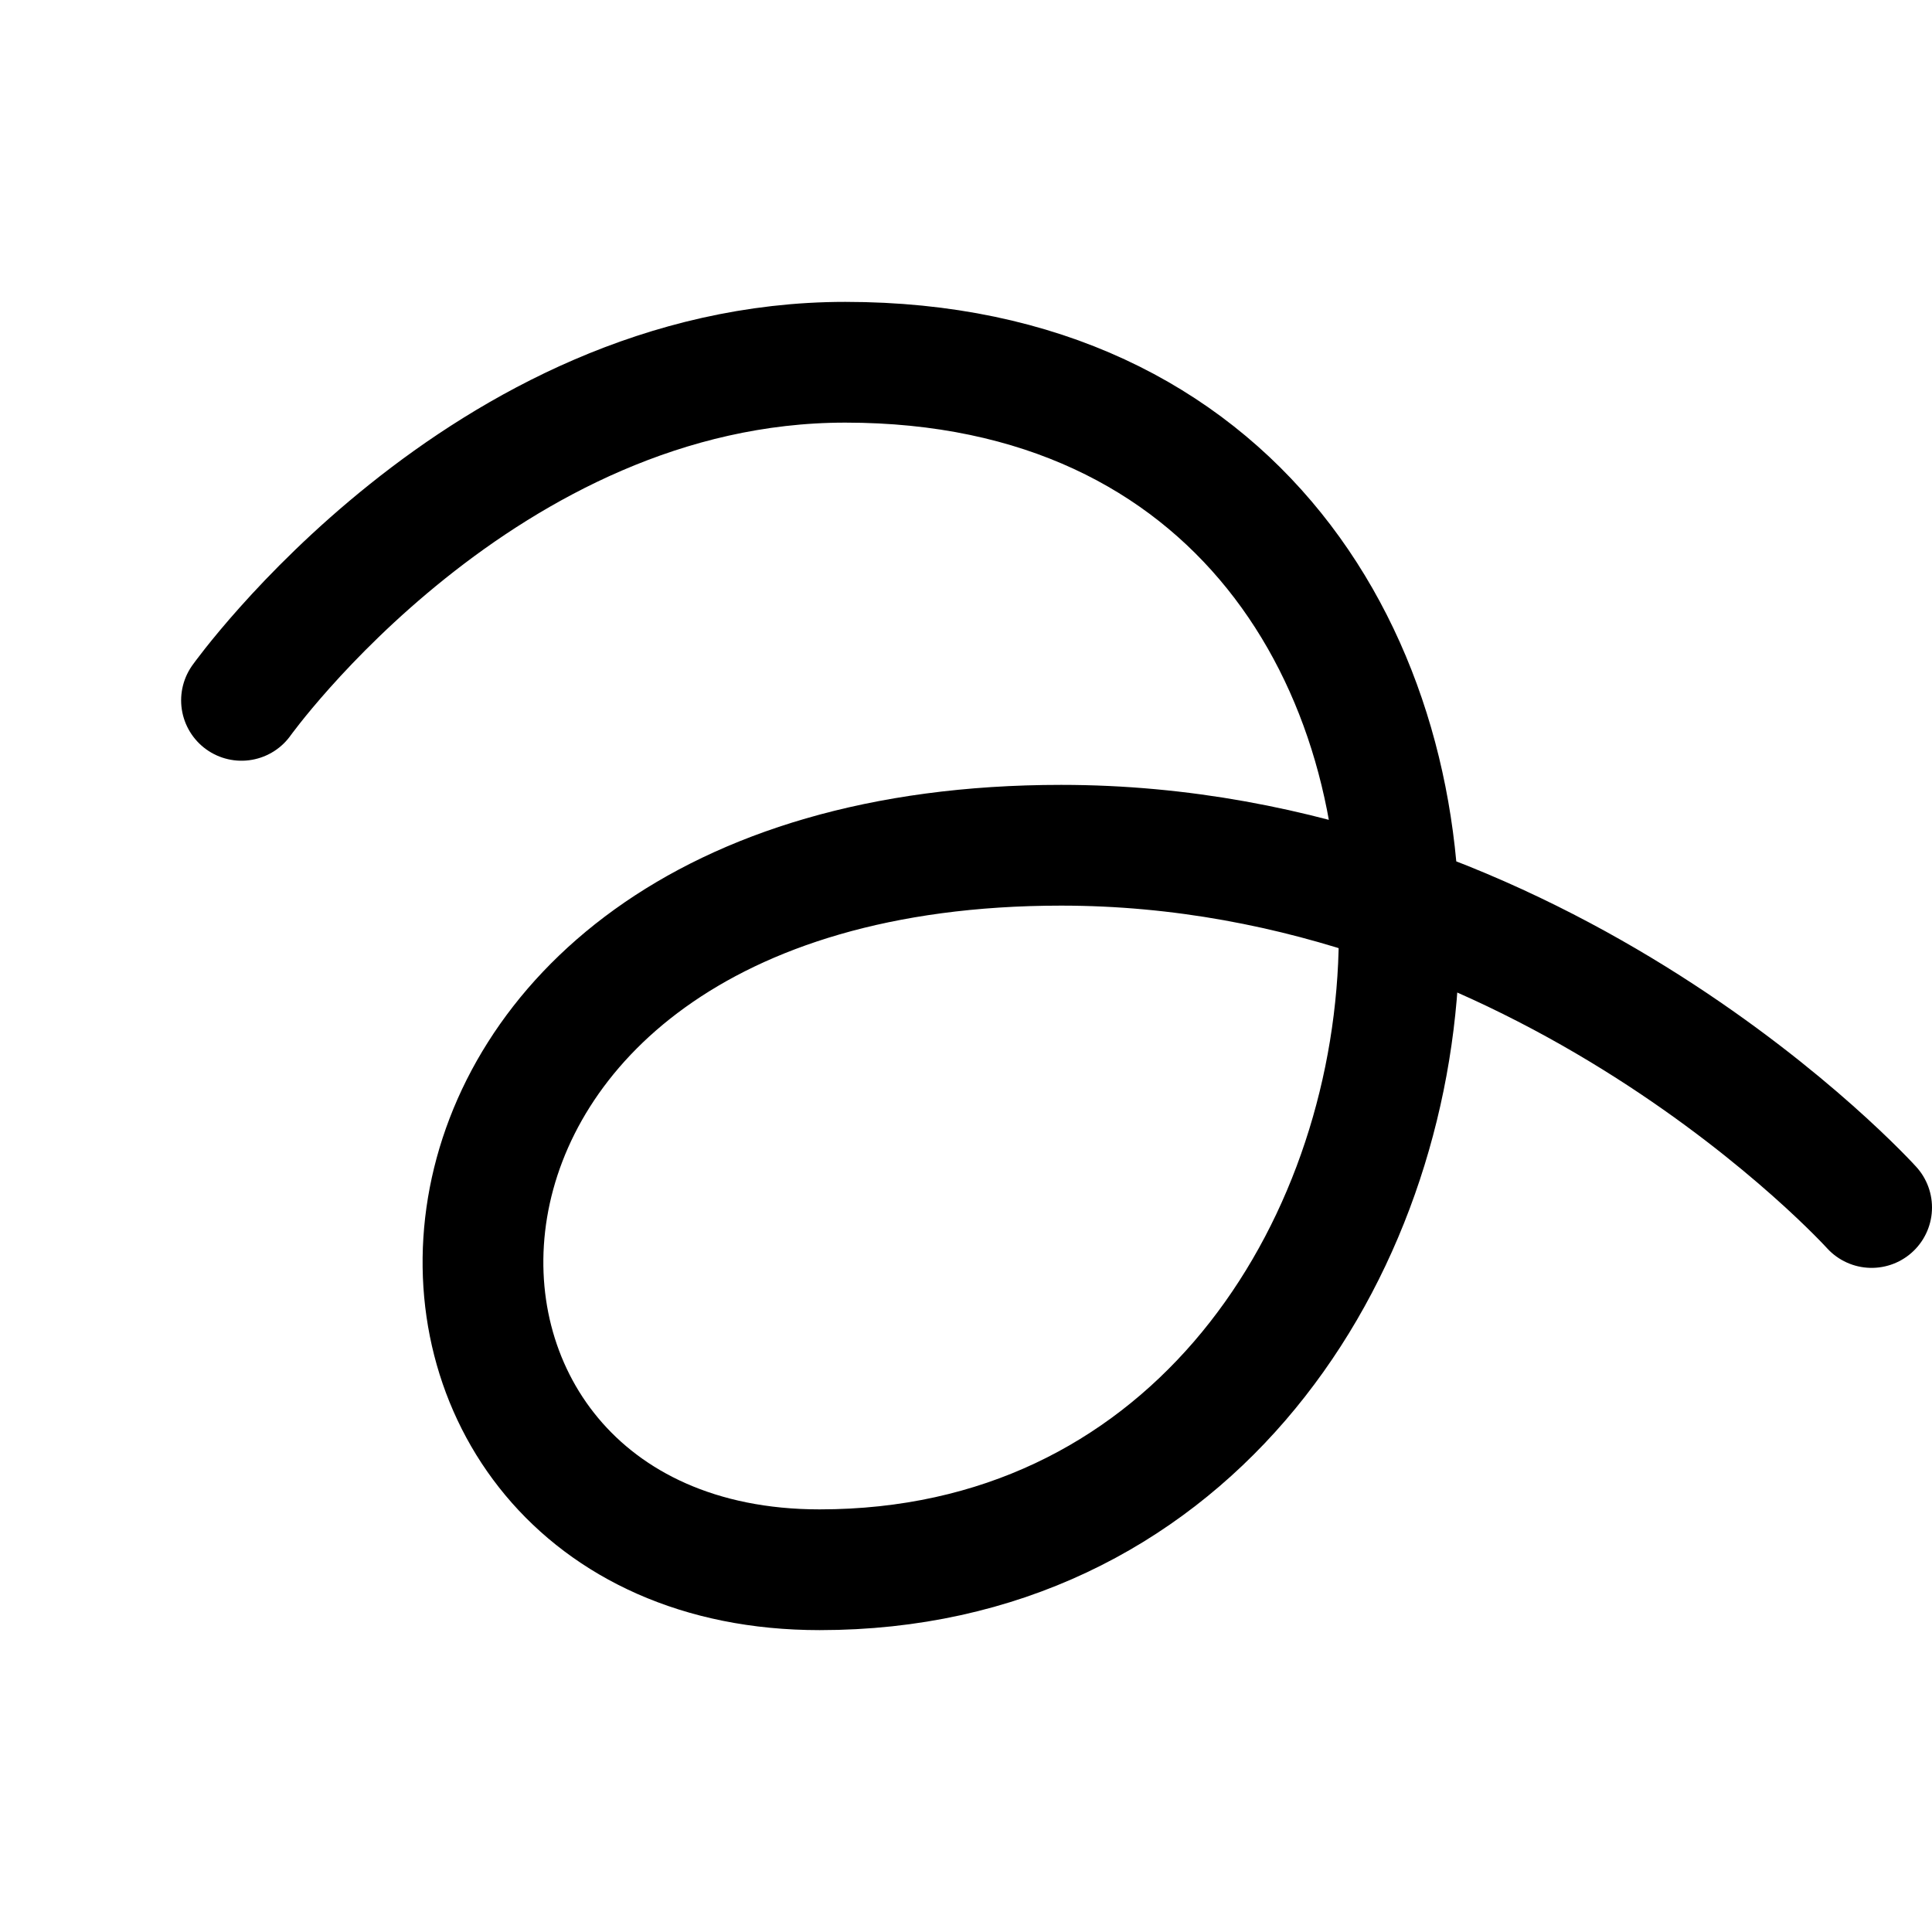
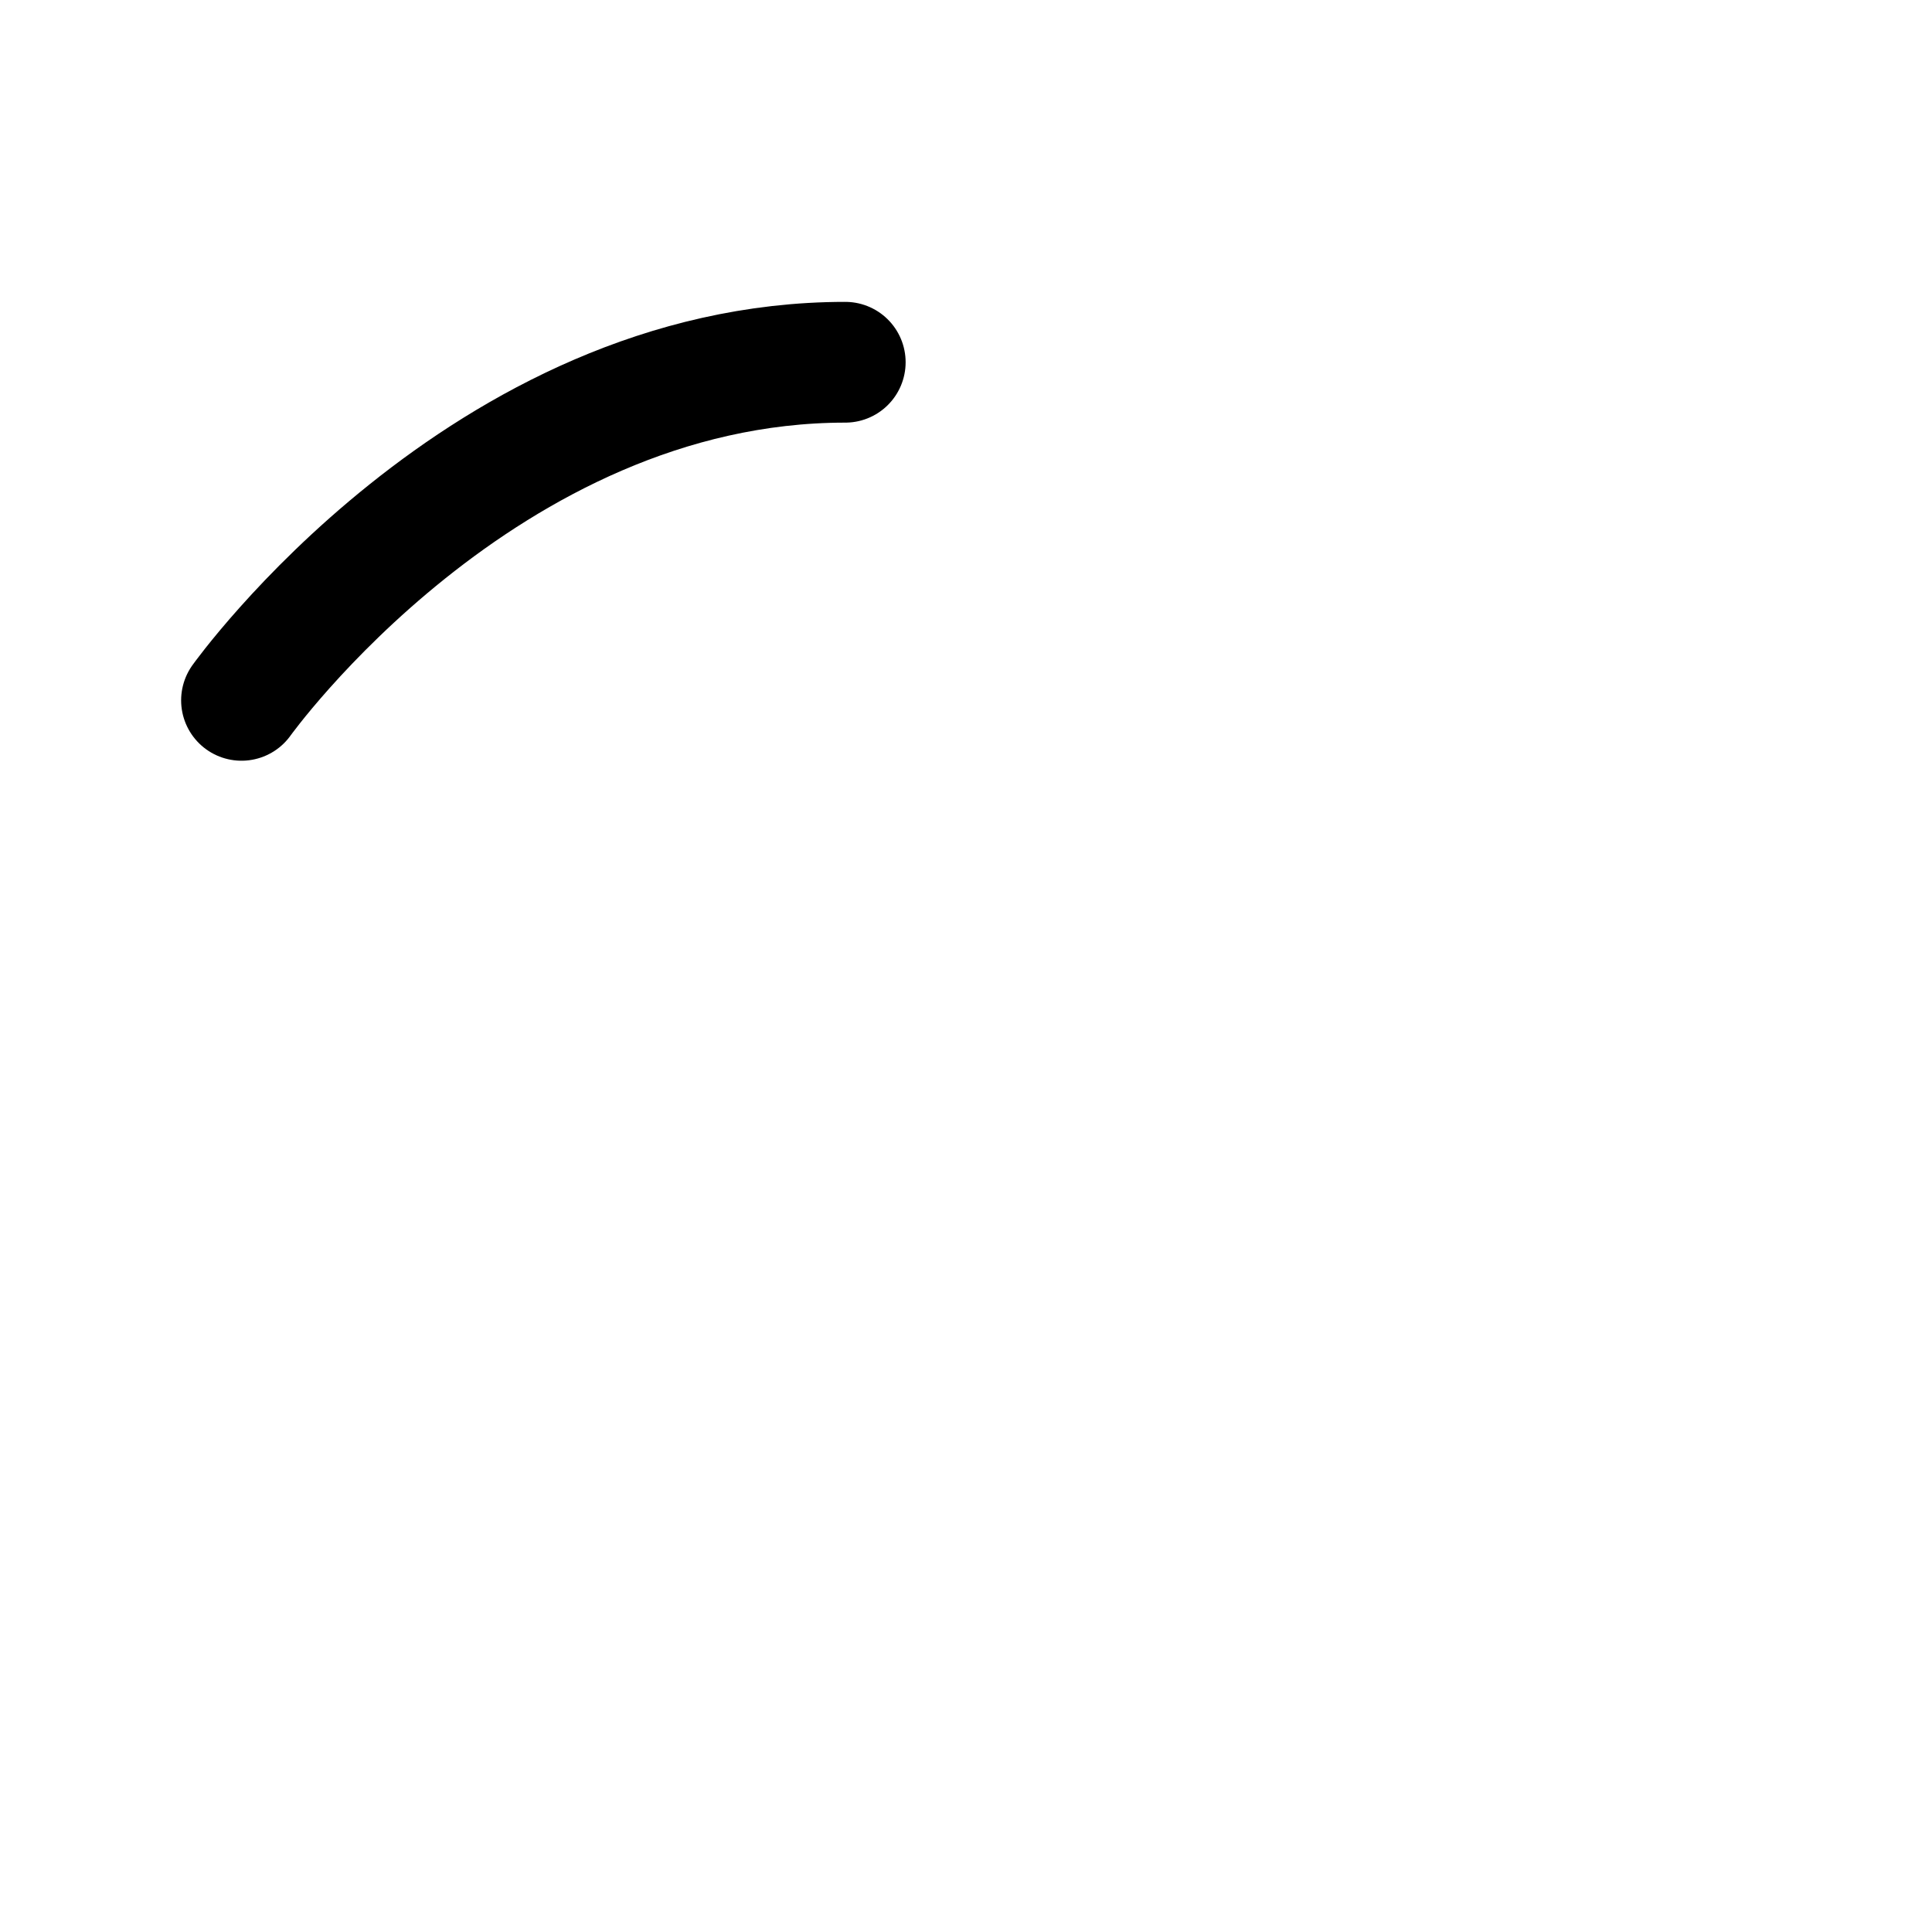
<svg xmlns="http://www.w3.org/2000/svg" viewBox="0 0 256 256">
-   <rect width="256" height="256" fill="none" />
-   <path d="M32,92.8S64,48,112,48c104,0,92.6,160-3.4,160-64,0-64-96,32-96,64,0,107.4,48,107.4,48" fill="none" stroke="currentColor" stroke-linecap="round" stroke-linejoin="round" stroke-width="16" />
+   <path d="M32,92.8S64,48,112,48" fill="none" stroke="currentColor" stroke-linecap="round" stroke-linejoin="round" stroke-width="16" />
</svg>